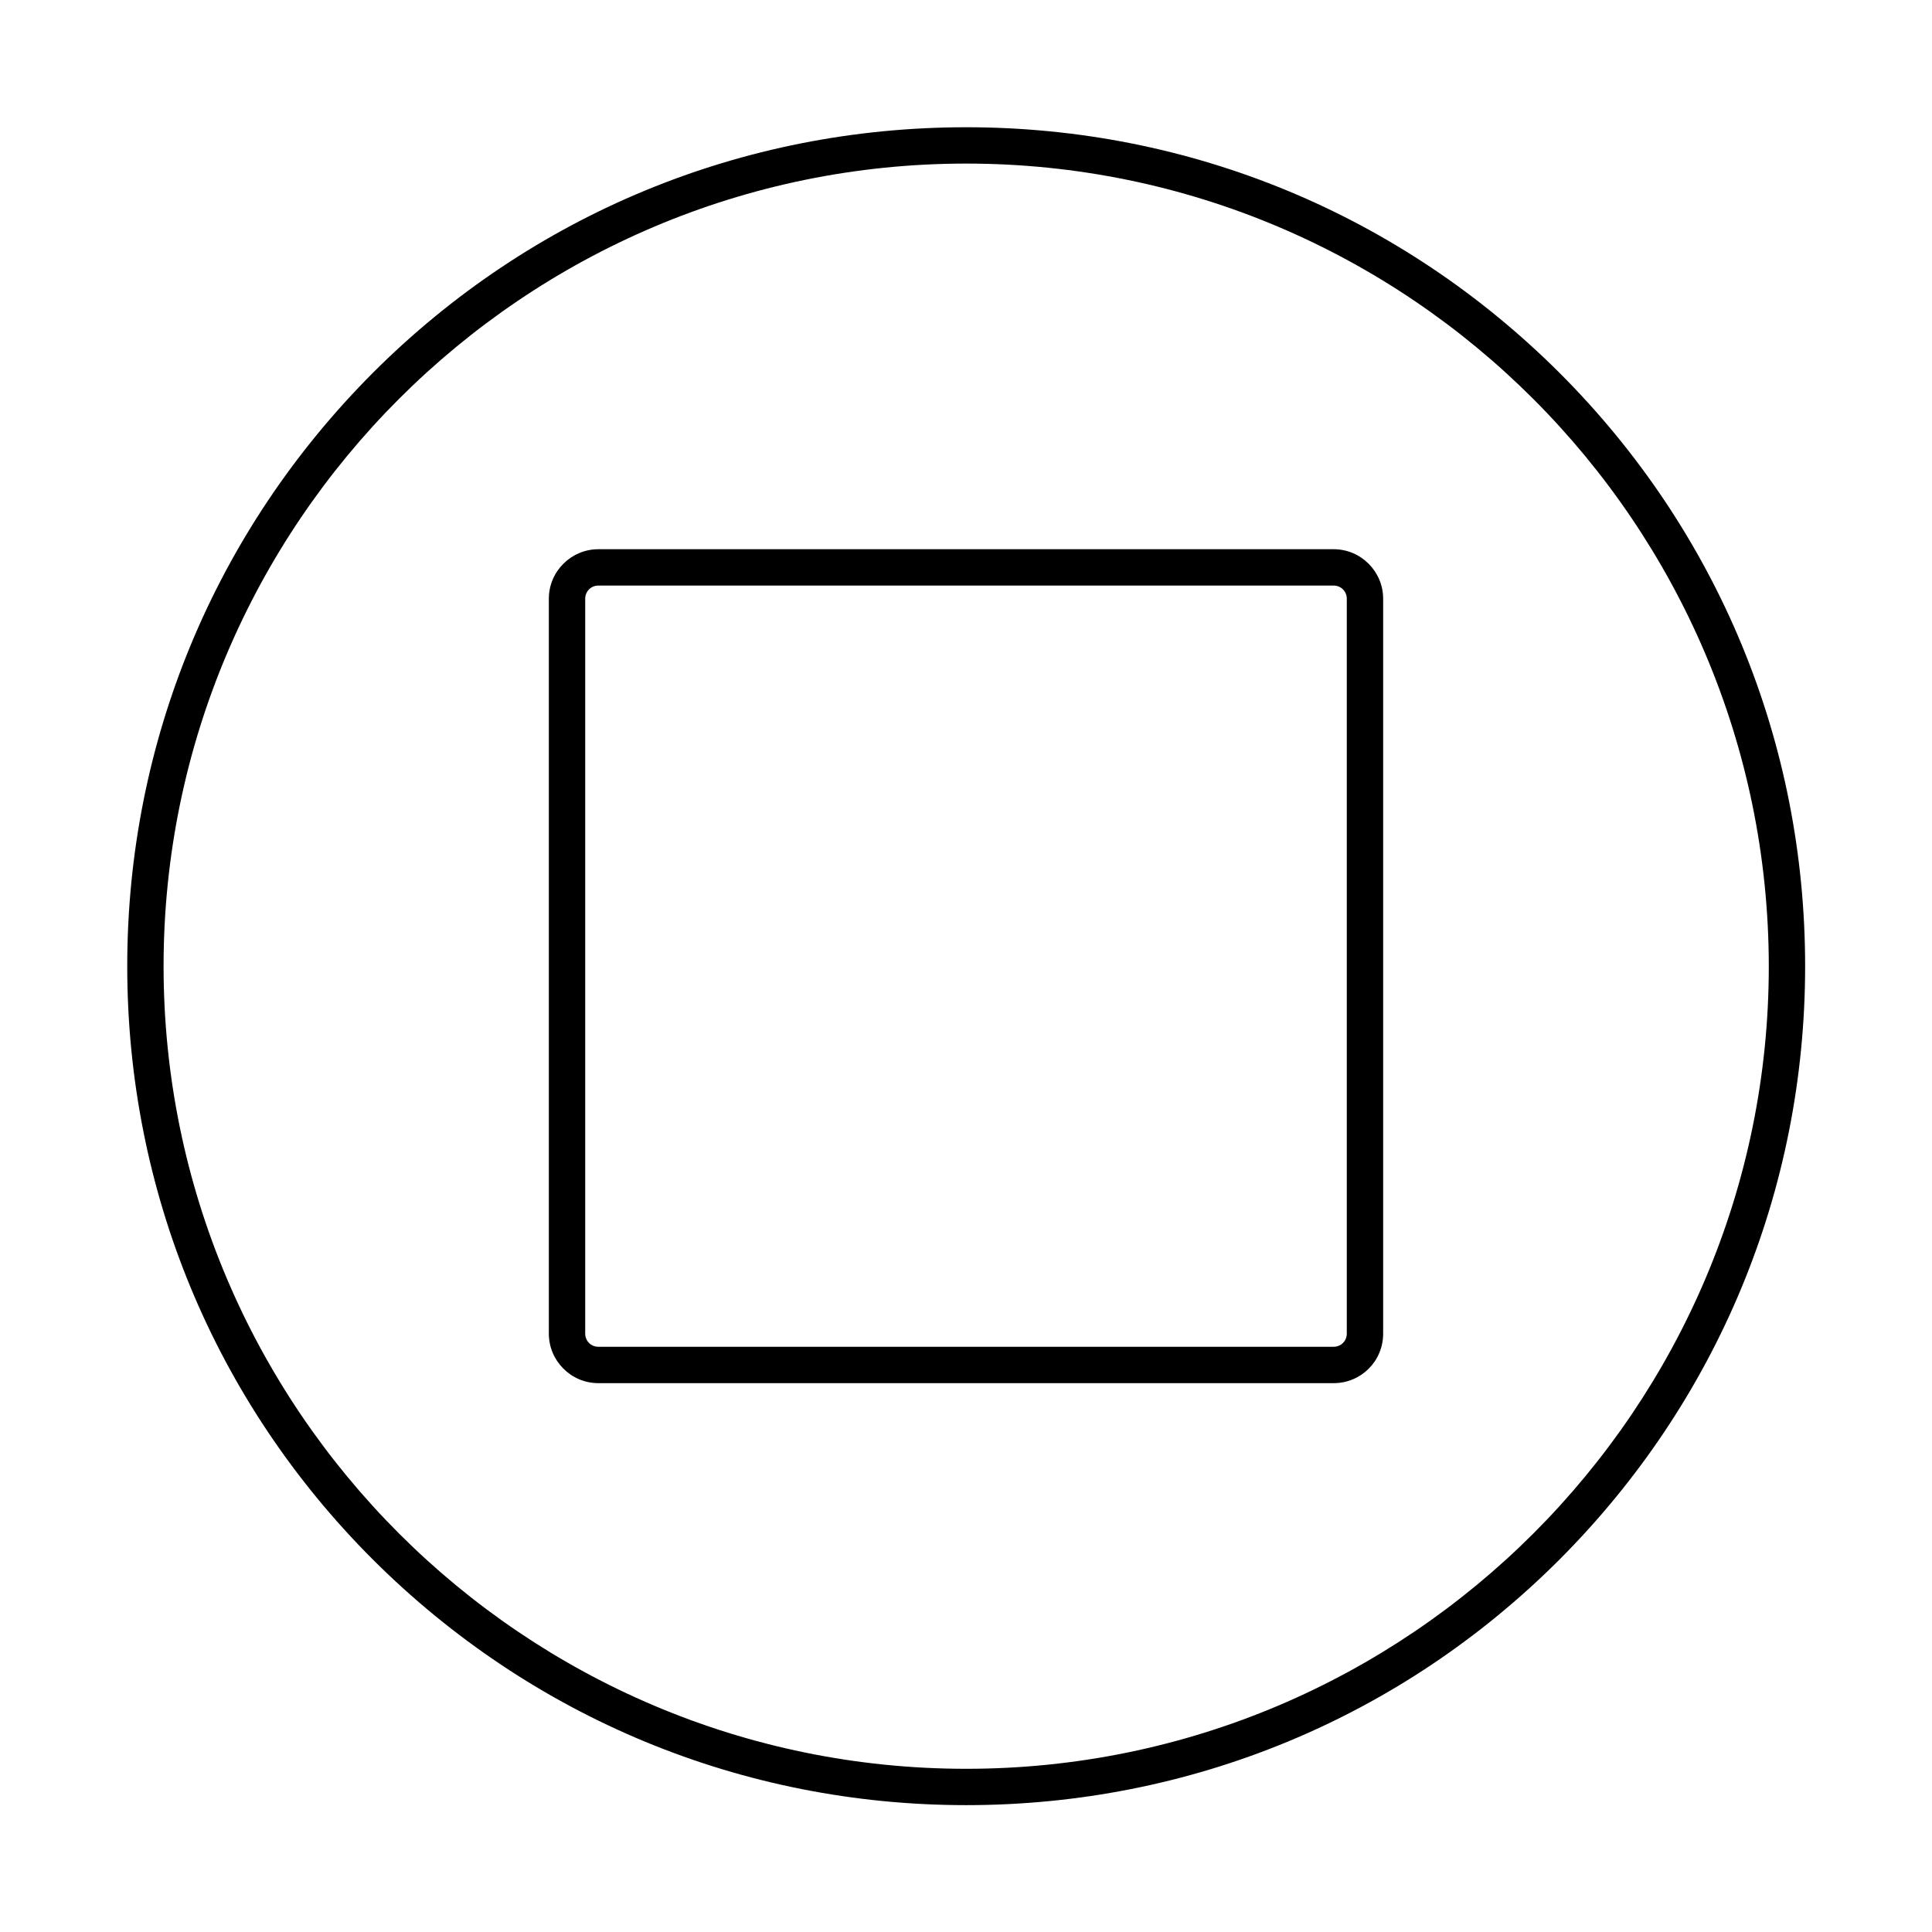
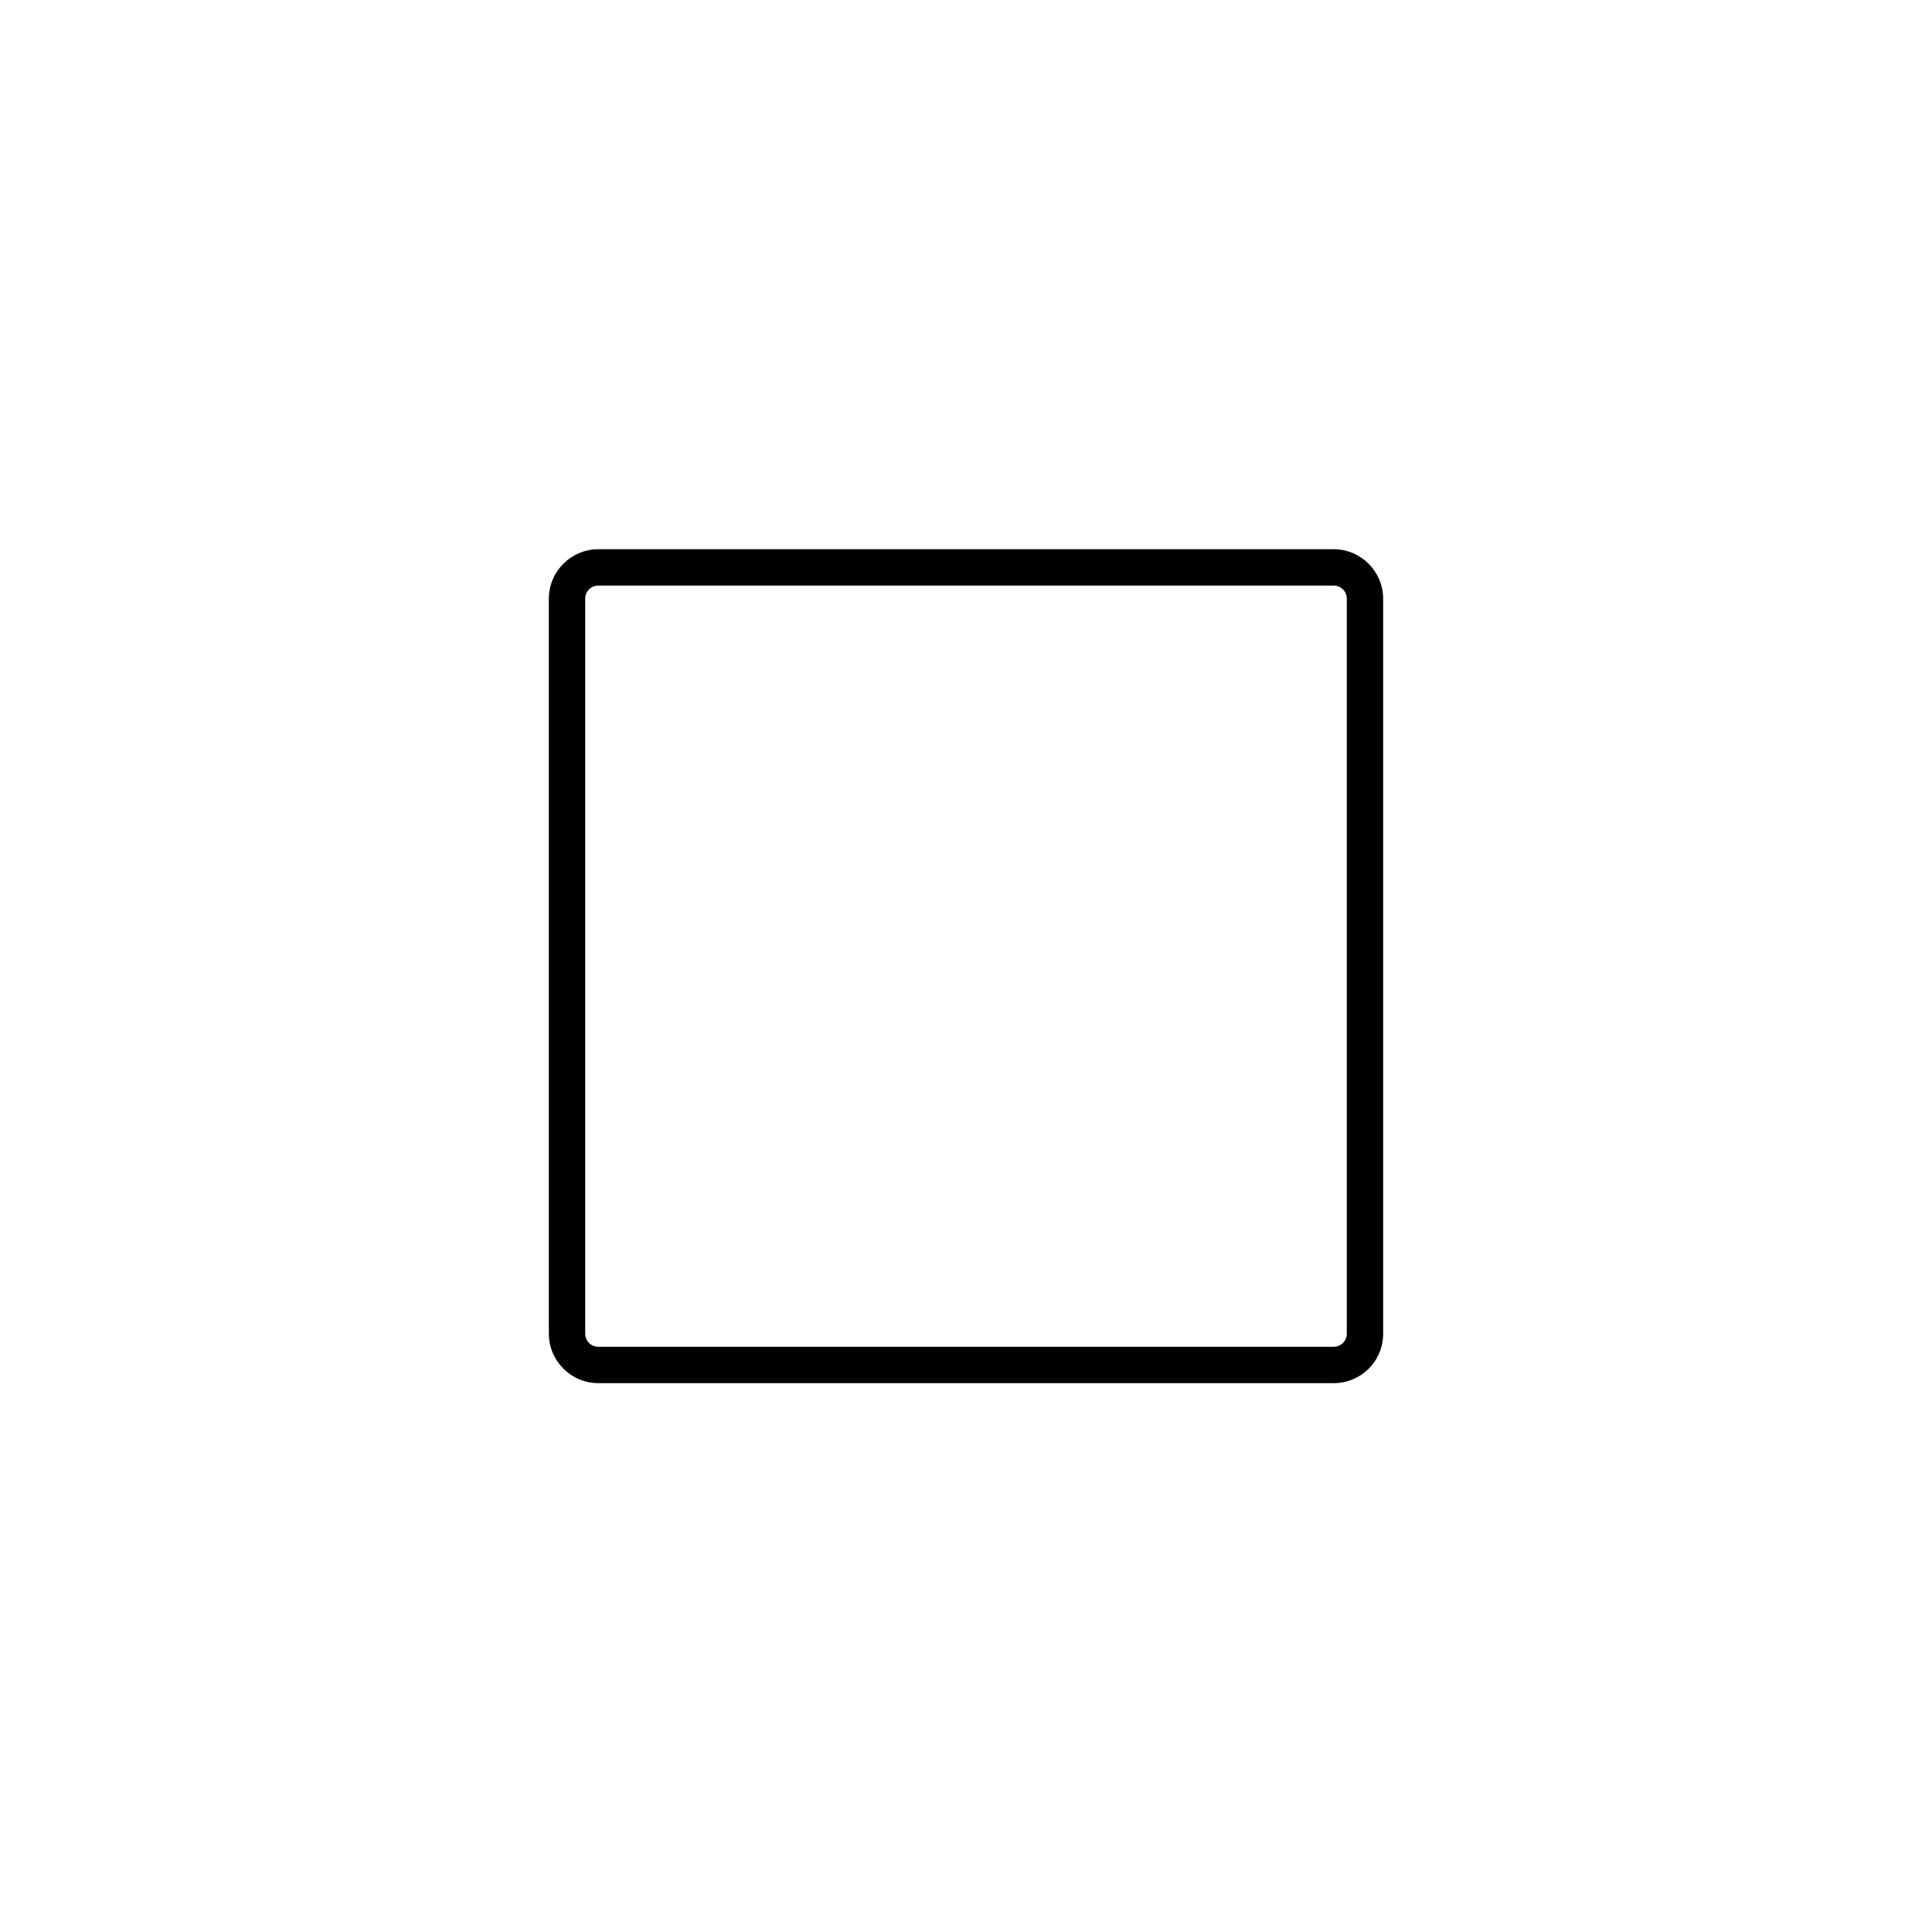
<svg xmlns="http://www.w3.org/2000/svg" fill="#000000" width="800px" height="800px" version="1.1" viewBox="144 144 512 512">
  <g fill-rule="evenodd">
-     <path d="m400.05 187.35c-117.27 0-212.7 95.434-212.7 212.7 0 117.27 95.434 212.7 212.7 212.7 117.27 0 212.7-95.434 212.7-212.7-0.102-117.26-95.43-212.7-212.7-212.7zm0 435.03c-59.352 0-115.21-23.164-157.24-65.09-42.027-42.027-65.09-97.891-65.09-157.24 0-59.352 23.164-115.21 65.09-157.24 42.027-42.027 97.891-65.09 157.24-65.09 59.453 0 115.21 23.164 157.24 65.09 42.027 42.027 65.09 97.891 65.09 157.24 0 59.352-23.164 115.21-65.09 157.24-42.027 42.027-97.895 65.09-157.24 65.09z" />
    <path d="m302.57 299.18c-1.949 0-3.484 1.539-3.484 3.484v194.76c0 1.949 1.539 3.484 3.484 3.484h194.86c1.949 0 3.484-1.539 3.484-3.484v-194.76c0-1.949-1.539-3.484-3.484-3.484zm194.86 211.37h-194.86c-7.277 0-13.121-5.945-13.121-13.121v-194.76c0-7.277 5.945-13.121 13.121-13.121h194.86c7.277 0 13.121 5.945 13.121 13.121v194.76c0.004 7.277-5.84 13.121-13.117 13.121z" />
  </g>
</svg>